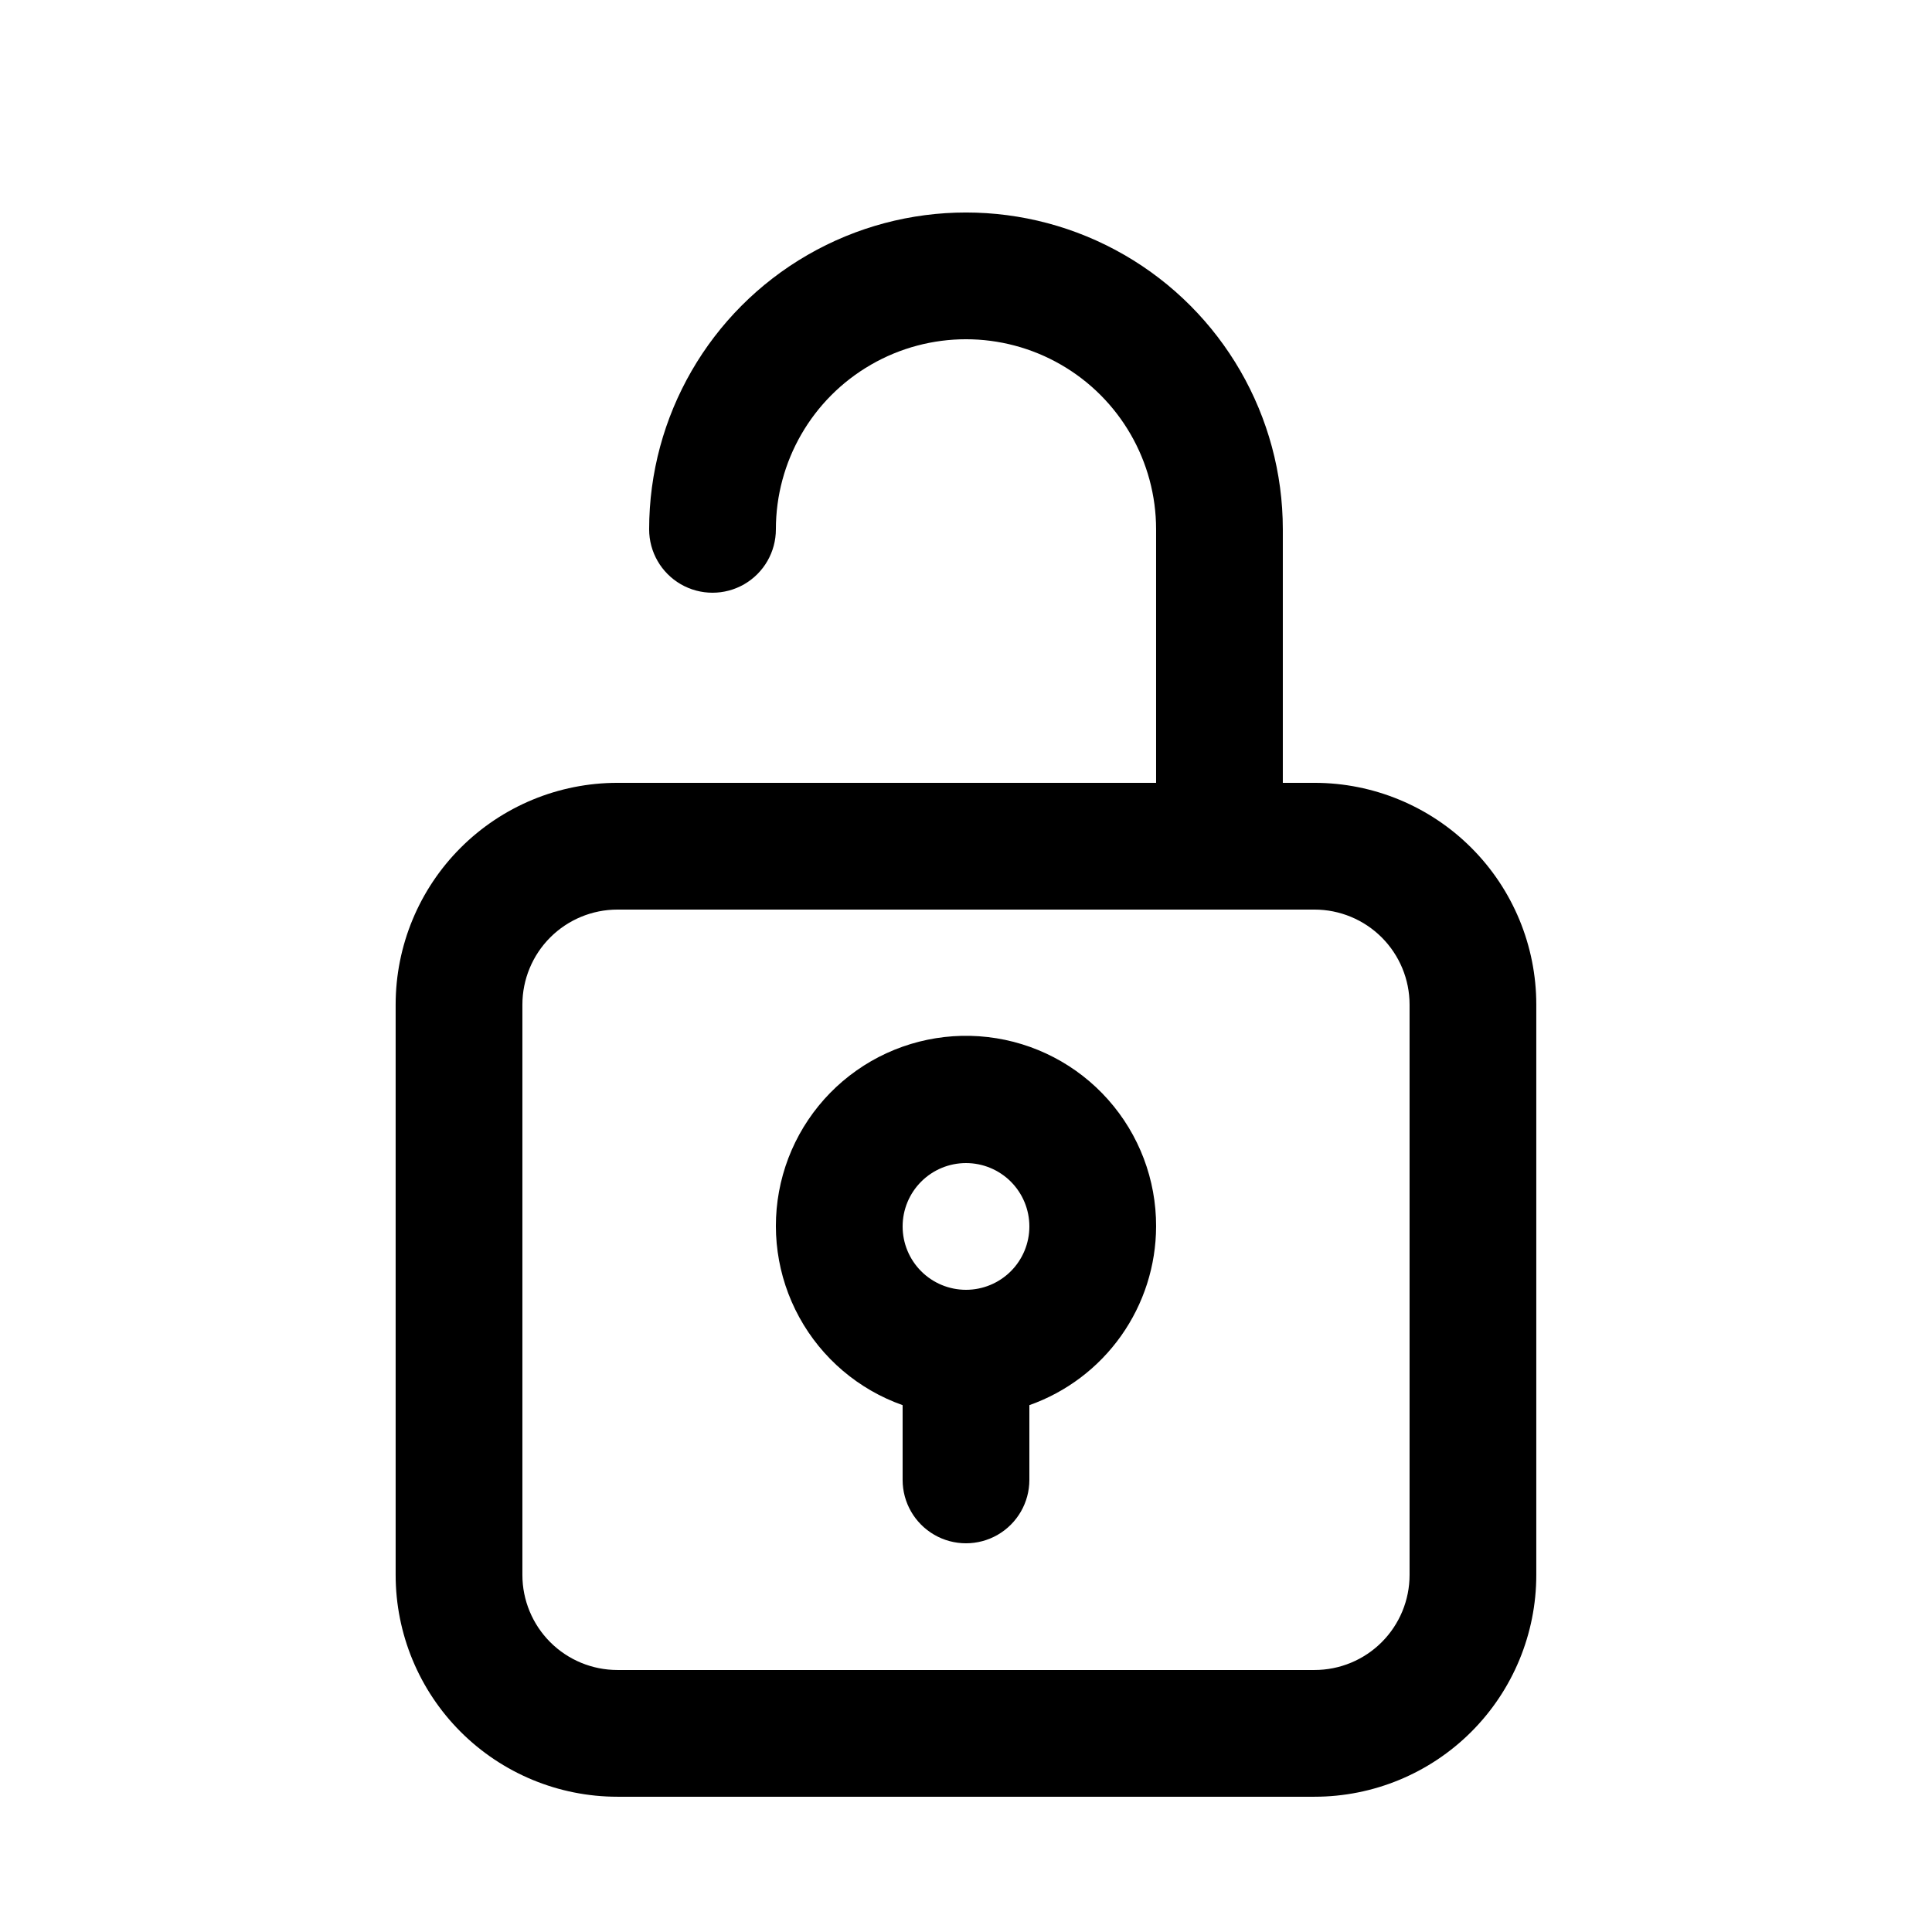
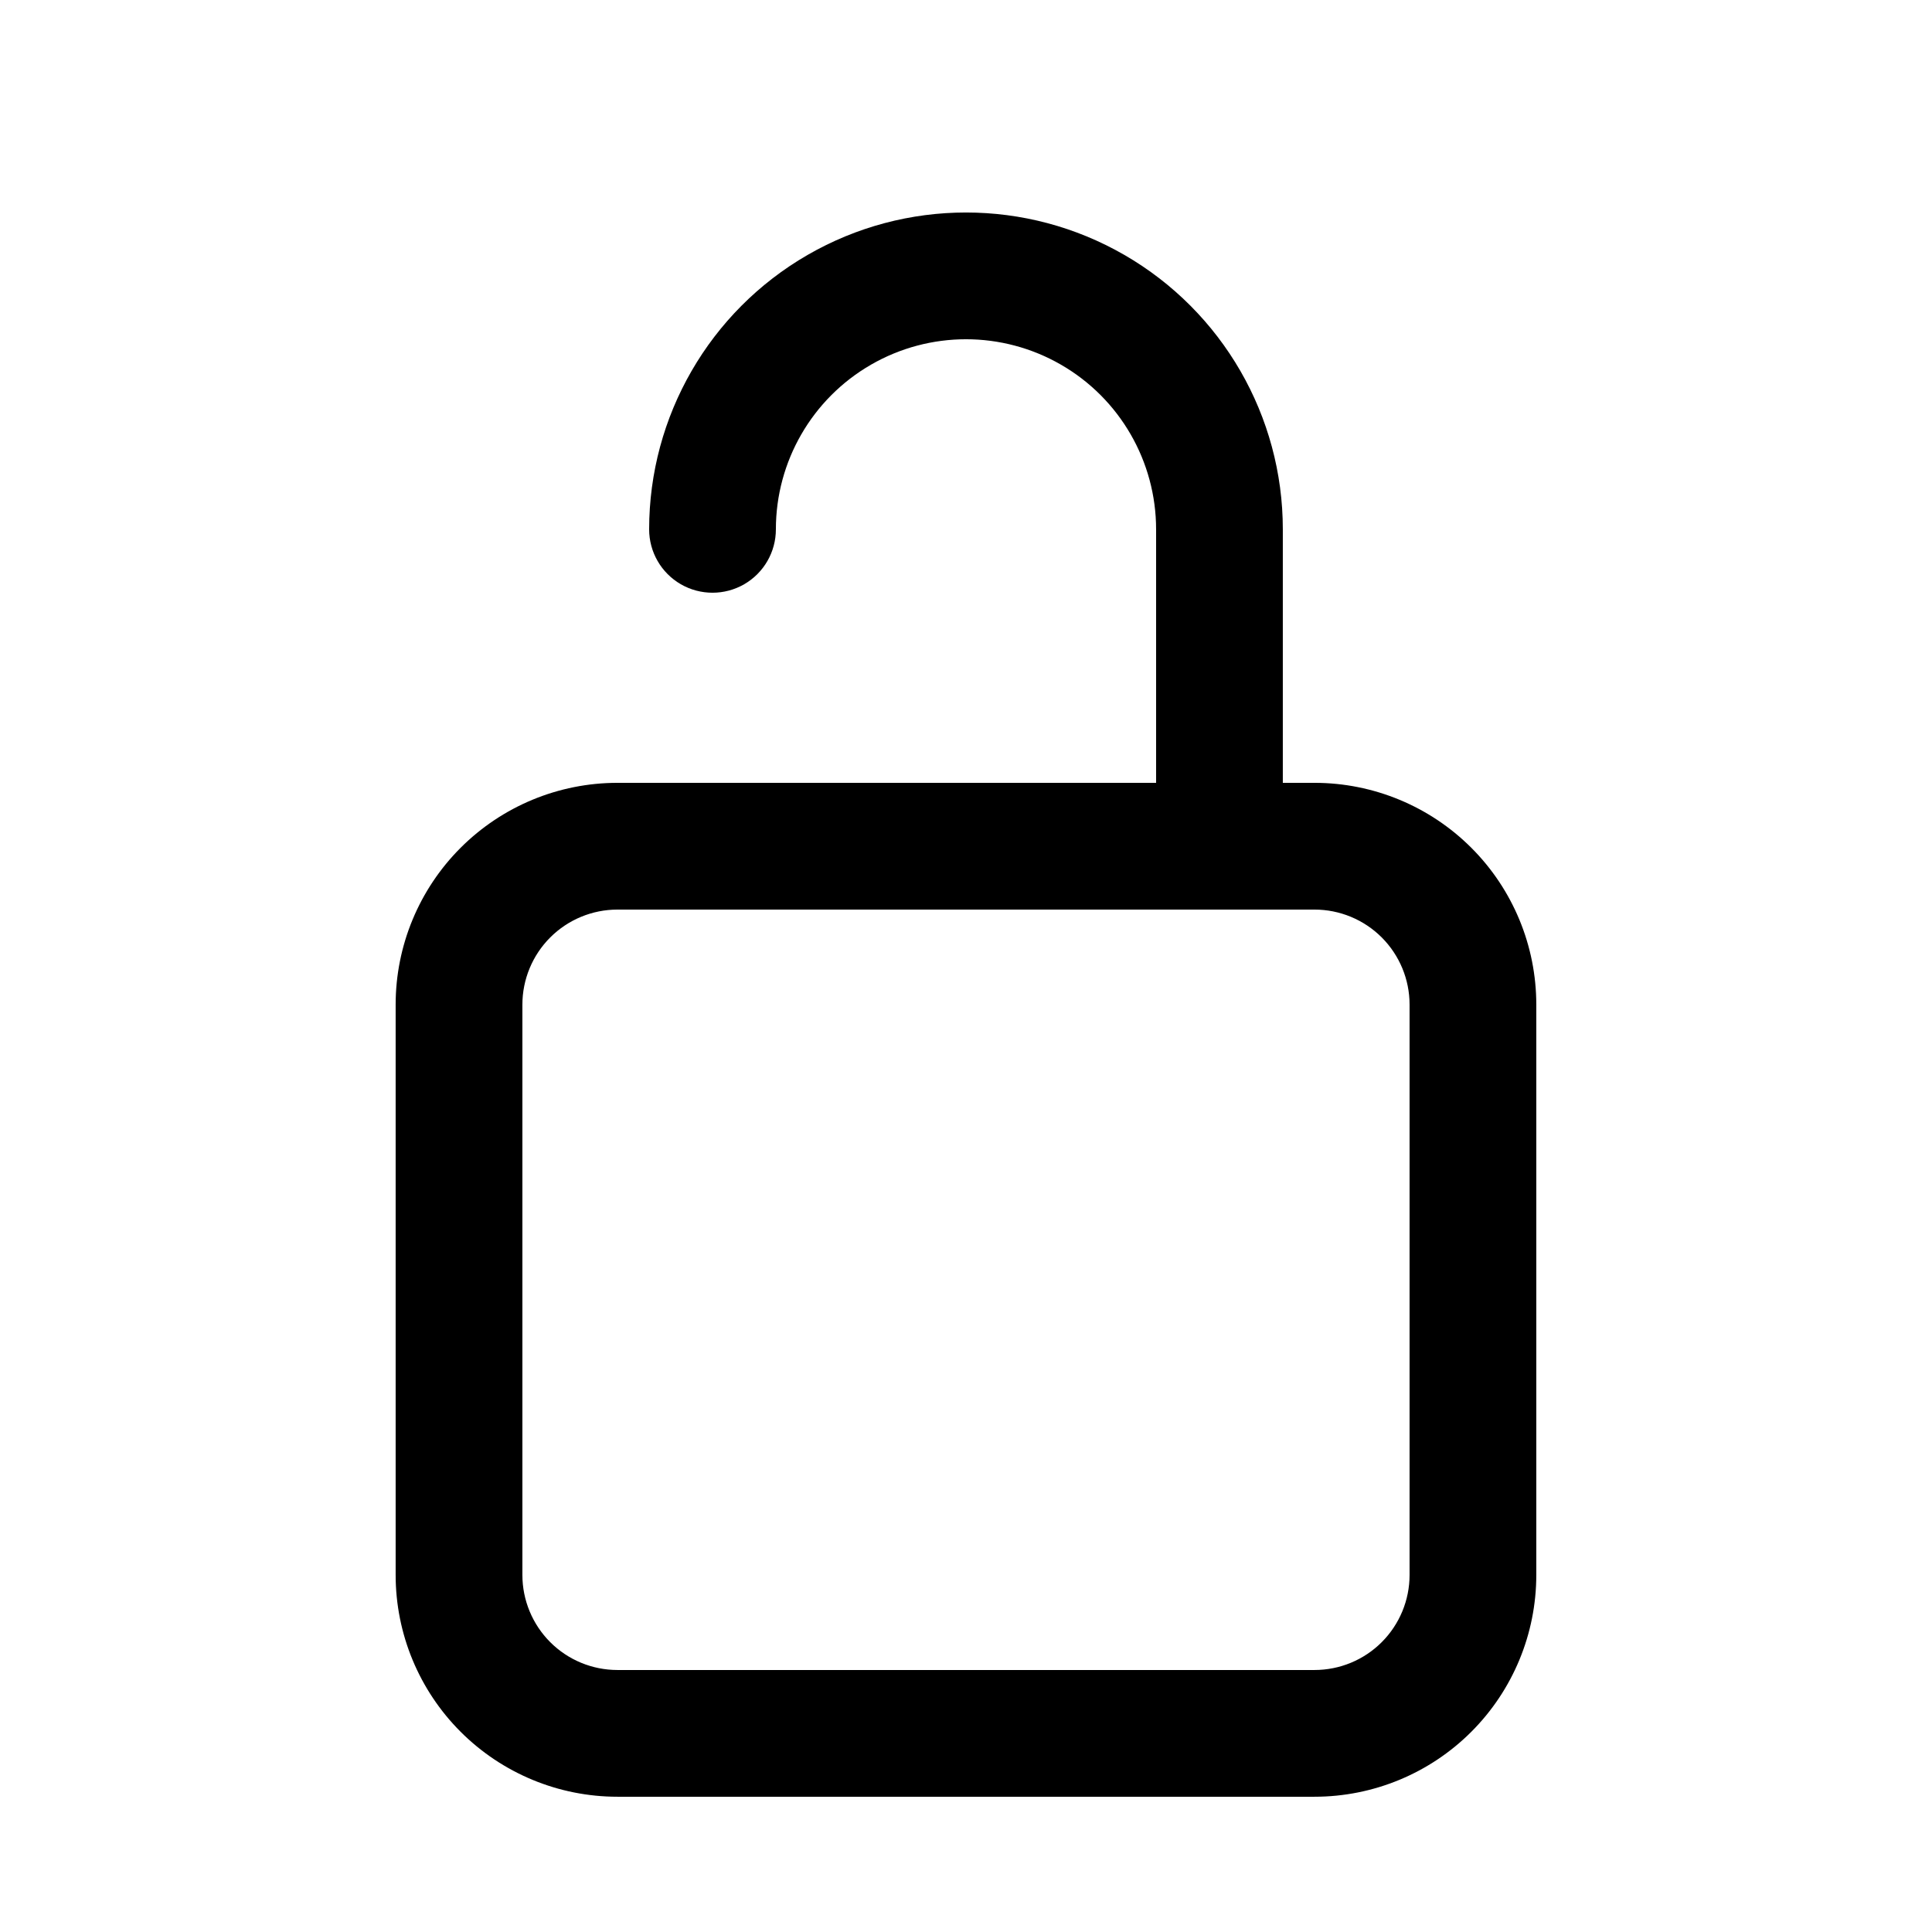
<svg xmlns="http://www.w3.org/2000/svg" fill="#000000" width="800px" height="800px" version="1.1" viewBox="144 144 512 512">
  <g>
    <path d="m492.36 351.46h-8.398v-67.176c0-29.996-16.004-57.719-41.98-72.719-25.98-15-57.988-15-83.969 0s-41.984 42.723-41.984 72.719c0 6 3.199 11.547 8.395 14.547 5.199 2.996 11.598 2.996 16.797 0 5.195-3 8.395-8.547 8.395-14.547 0-18 9.602-34.629 25.191-43.629 15.586-9 34.793-9 50.379 0 15.59 9 25.191 25.629 25.191 43.629v67.176h-142.75c-15.59 0-30.539 6.191-41.562 17.215-11.023 11.023-17.215 25.973-17.215 41.562v151.14c0 15.586 6.191 30.539 17.215 41.562 11.023 11.02 25.973 17.215 41.562 17.215h184.73c15.59 0 30.539-6.195 41.562-17.215 11.023-11.023 17.215-25.977 17.215-41.562v-151.14c0-15.59-6.191-30.539-17.215-41.562-11.023-11.023-25.973-17.215-41.562-17.215zm25.191 209.92c0 6.68-2.656 13.086-7.379 17.812-4.723 4.723-11.133 7.375-17.812 7.375h-184.73c-6.68 0-13.086-2.652-17.812-7.375-4.723-4.727-7.379-11.133-7.379-17.812v-151.14c0-6.68 2.656-13.086 7.379-17.812 4.727-4.723 11.133-7.379 17.812-7.379h184.73c6.68 0 13.09 2.656 17.812 7.379 4.723 4.727 7.379 11.133 7.379 17.812z" />
-     <path d="m450.38 469.02c0.035-12.383-4.492-24.348-12.719-33.602-8.223-9.258-19.57-15.164-31.871-16.586-12.305-1.422-24.699 1.734-34.82 8.871-10.121 7.133-17.262 17.75-20.055 29.812-2.793 12.066-1.043 24.734 4.914 35.594 5.953 10.859 15.699 19.141 27.375 23.27v19.816c0 6 3.203 11.543 8.398 14.543 5.195 3 11.598 3 16.793 0 5.195-3 8.398-8.543 8.398-14.543v-19.816c9.801-3.465 18.289-9.875 24.301-18.355 6.012-8.477 9.258-18.609 9.285-29.004zm-50.383 16.793h0.004c-4.457 0-8.727-1.77-11.875-4.918-3.152-3.148-4.922-7.422-4.922-11.875s1.77-8.723 4.922-11.875c3.148-3.148 7.418-4.918 11.875-4.918 4.453 0 8.723 1.77 11.875 4.918 3.148 3.152 4.918 7.422 4.918 11.875s-1.77 8.727-4.918 11.875c-3.152 3.148-7.422 4.918-11.875 4.918z" />
  </g>
</svg>